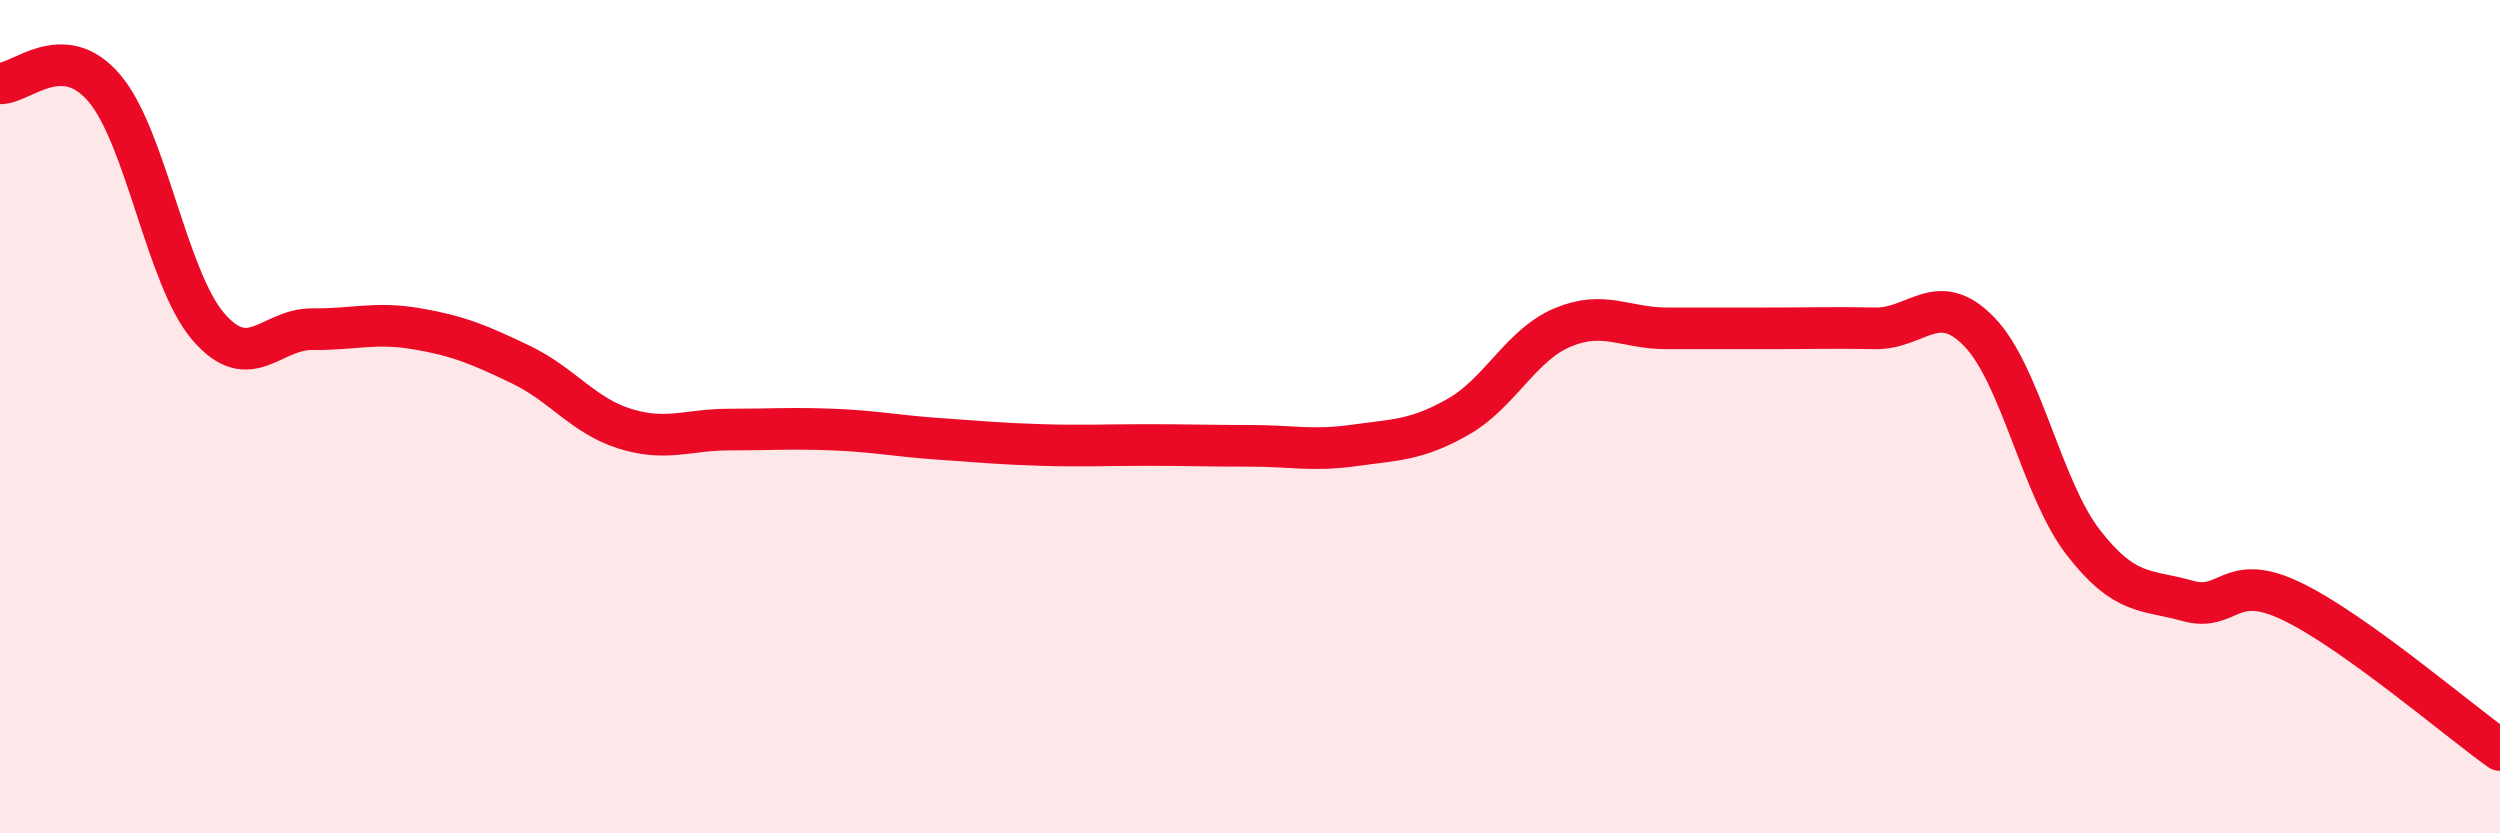
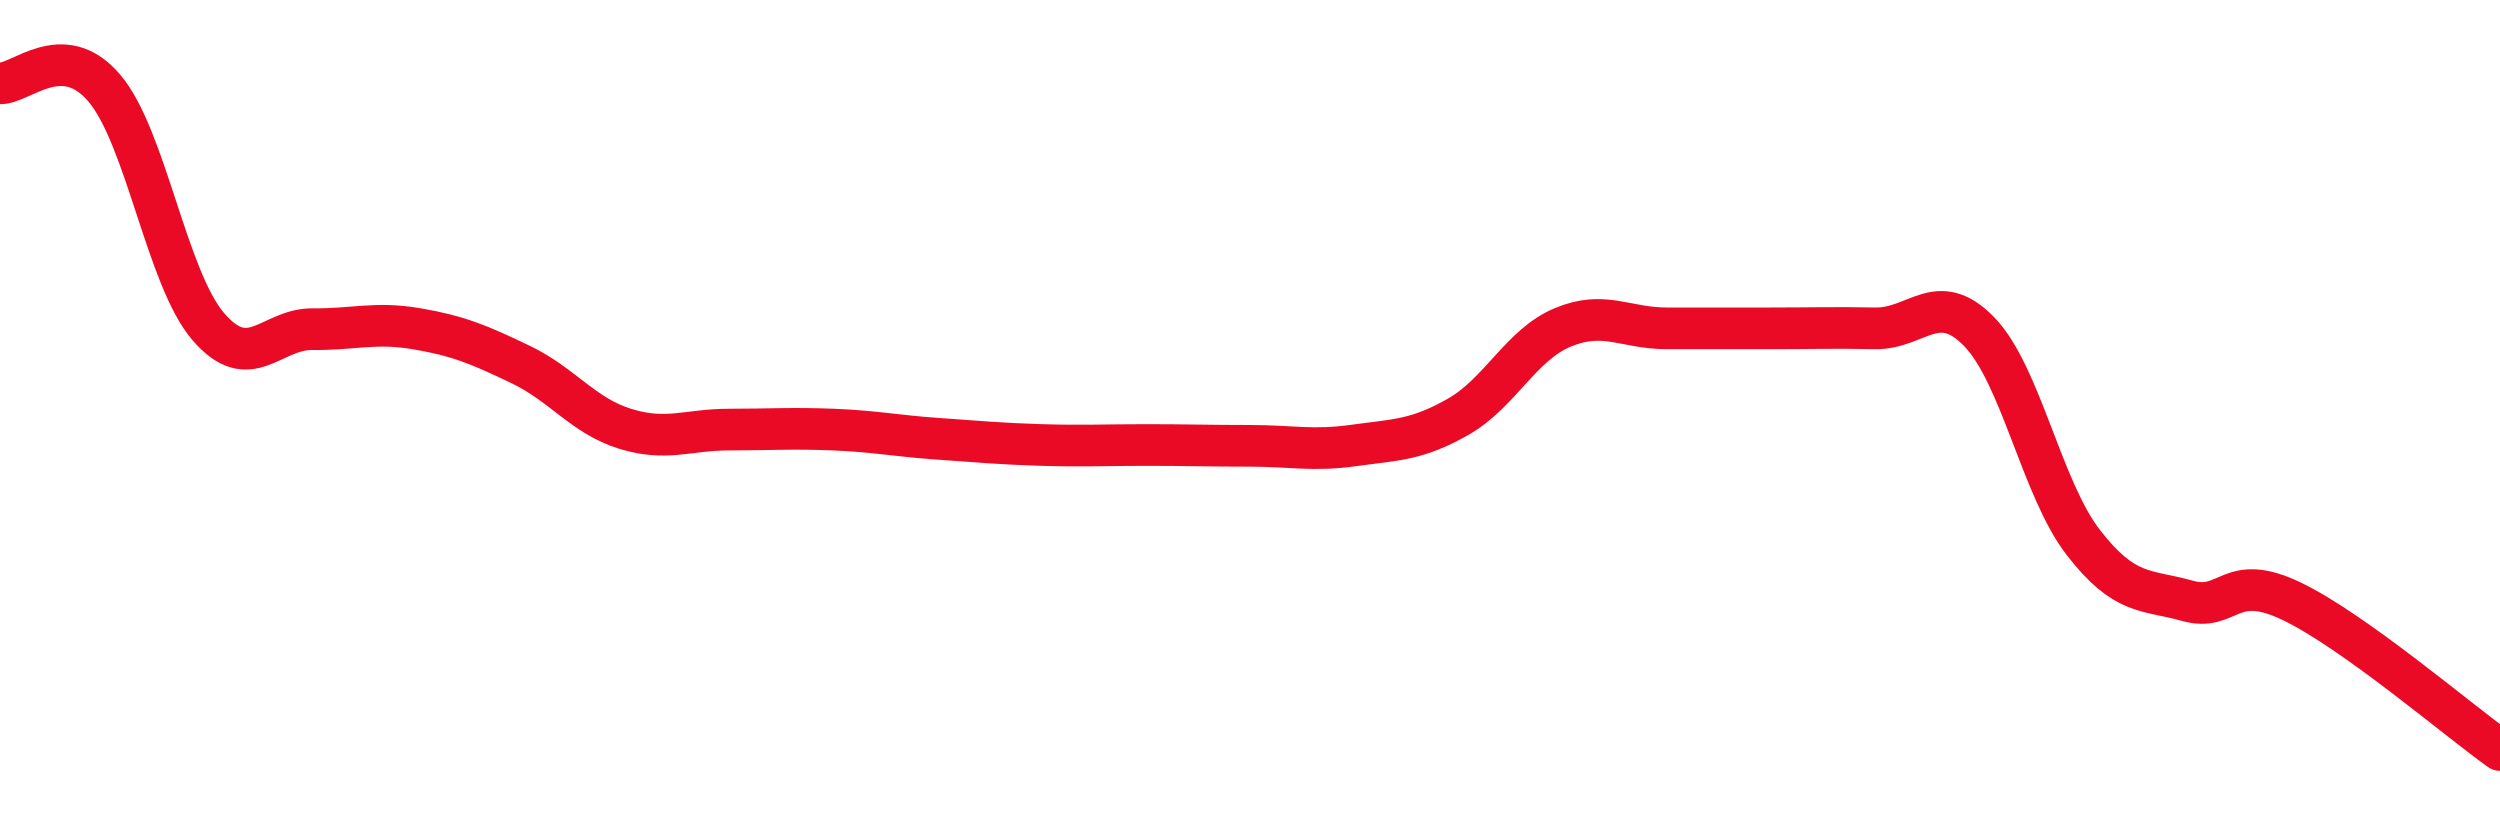
<svg xmlns="http://www.w3.org/2000/svg" width="60" height="20" viewBox="0 0 60 20">
-   <path d="M 0,2 C 0.5,2.02 1.5,0.94 2.5,2.11 C 3.5,3.28 4,6.68 5,7.84 C 6,9 6.5,7.89 7.5,7.9 C 8.5,7.91 9,7.72 10,7.89 C 11,8.06 11.5,8.27 12.5,8.75 C 13.5,9.23 14,9.98 15,10.29 C 16,10.6 16.5,10.31 17.5,10.31 C 18.5,10.31 19,10.27 20,10.31 C 21,10.35 21.5,10.46 22.5,10.53 C 23.5,10.6 24,10.65 25,10.68 C 26,10.71 26.5,10.68 27.5,10.68 C 28.5,10.68 29,10.7 30,10.7 C 31,10.7 31.5,10.83 32.5,10.69 C 33.5,10.55 34,10.57 35,10 C 36,9.43 36.5,8.28 37.5,7.86 C 38.5,7.44 39,7.88 40,7.88 C 41,7.88 41.5,7.88 42.5,7.88 C 43.5,7.88 44,7.86 45,7.88 C 46,7.9 46.5,6.93 47.5,7.96 C 48.5,8.99 49,11.73 50,13.02 C 51,14.31 51.5,14.14 52.5,14.42 C 53.5,14.7 53.5,13.71 55,14.43 C 56.5,15.15 59,17.29 60,18L60 20L0 20Z" fill="#EB0A25" opacity="0.1" stroke-linecap="round" stroke-linejoin="round" />
  <path d="M 0,2 C 0.5,2.02 1.5,0.94 2.5,2.11 C 3.5,3.28 4,6.68 5,7.84 C 6,9 6.5,7.89 7.5,7.9 C 8.5,7.91 9,7.72 10,7.89 C 11,8.06 11.5,8.27 12.5,8.75 C 13.5,9.23 14,9.98 15,10.29 C 16,10.6 16.5,10.31 17.5,10.31 C 18.5,10.31 19,10.27 20,10.31 C 21,10.35 21.5,10.46 22.5,10.53 C 23.5,10.6 24,10.65 25,10.68 C 26,10.71 26.5,10.68 27.5,10.68 C 28.5,10.68 29,10.7 30,10.7 C 31,10.7 31.5,10.83 32.5,10.69 C 33.5,10.55 34,10.57 35,10 C 36,9.43 36.5,8.28 37.5,7.86 C 38.5,7.44 39,7.88 40,7.88 C 41,7.88 41.5,7.88 42.5,7.88 C 43.5,7.88 44,7.86 45,7.88 C 46,7.9 46.5,6.93 47.5,7.96 C 48.5,8.99 49,11.73 50,13.02 C 51,14.31 51.5,14.14 52.5,14.42 C 53.5,14.7 53.5,13.71 55,14.43 C 56.5,15.15 59,17.29 60,18" stroke="#EB0A25" stroke-width="1" fill="none" stroke-linecap="round" stroke-linejoin="round" />
</svg>